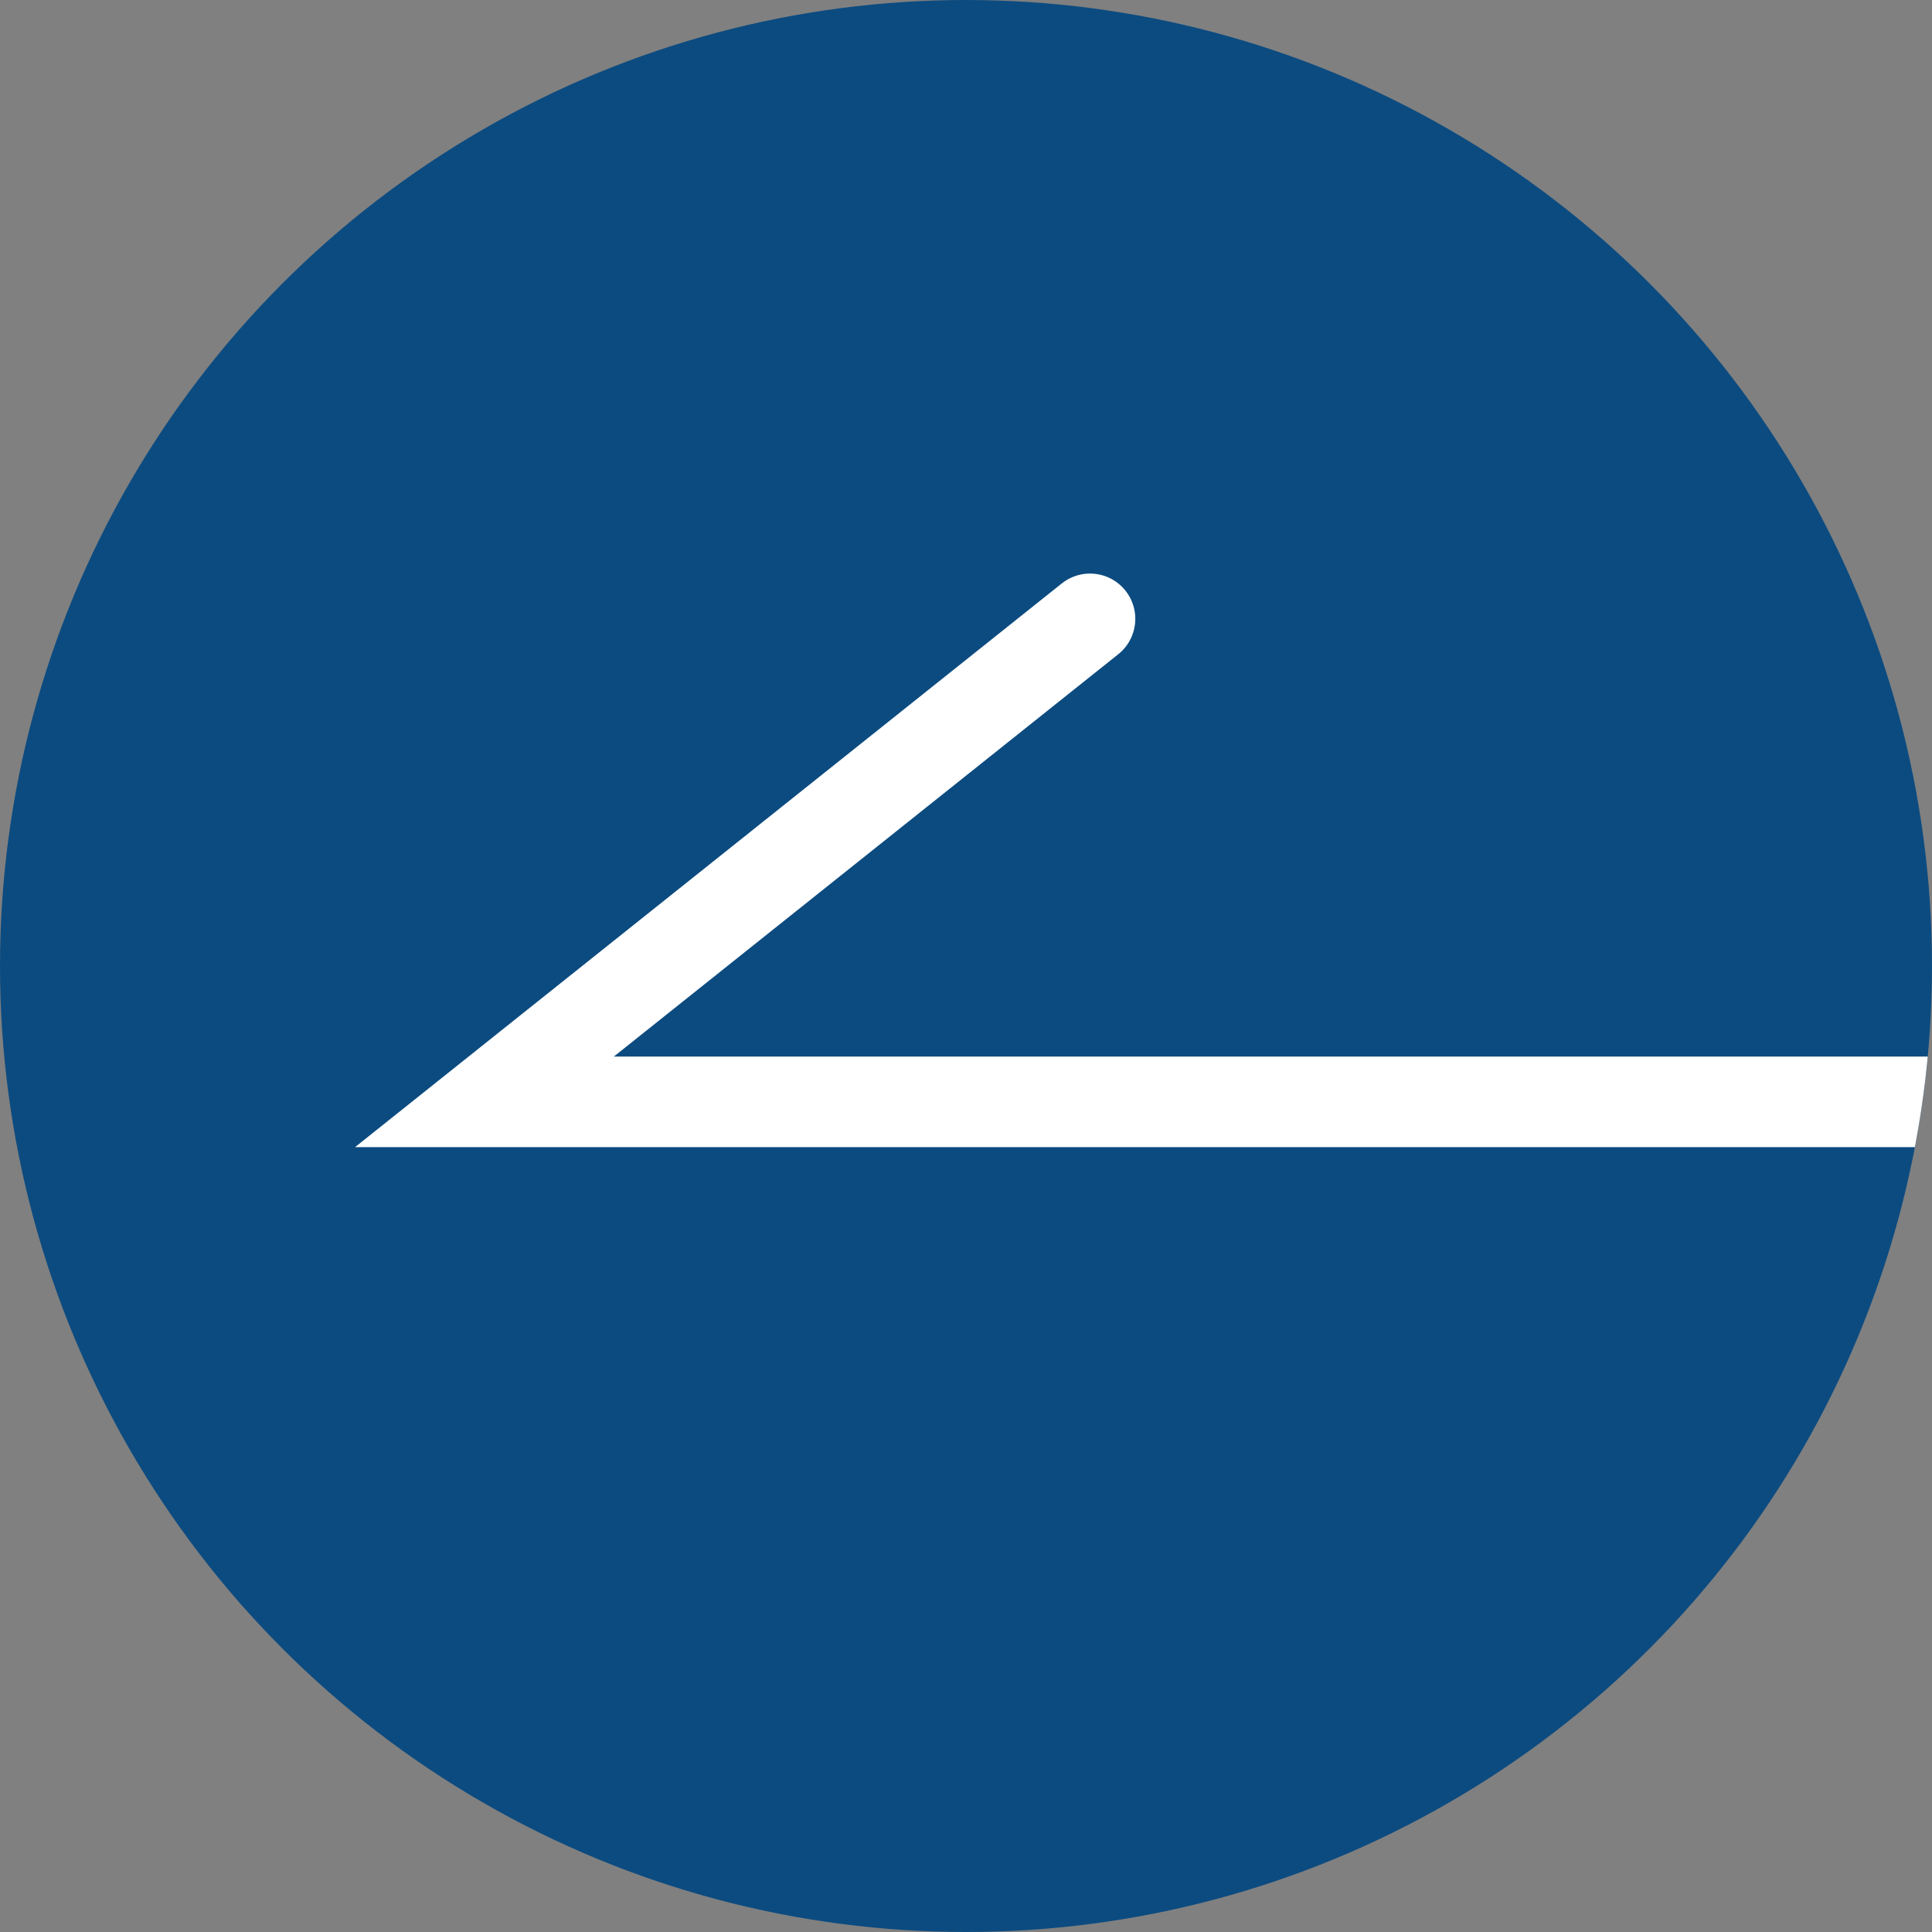
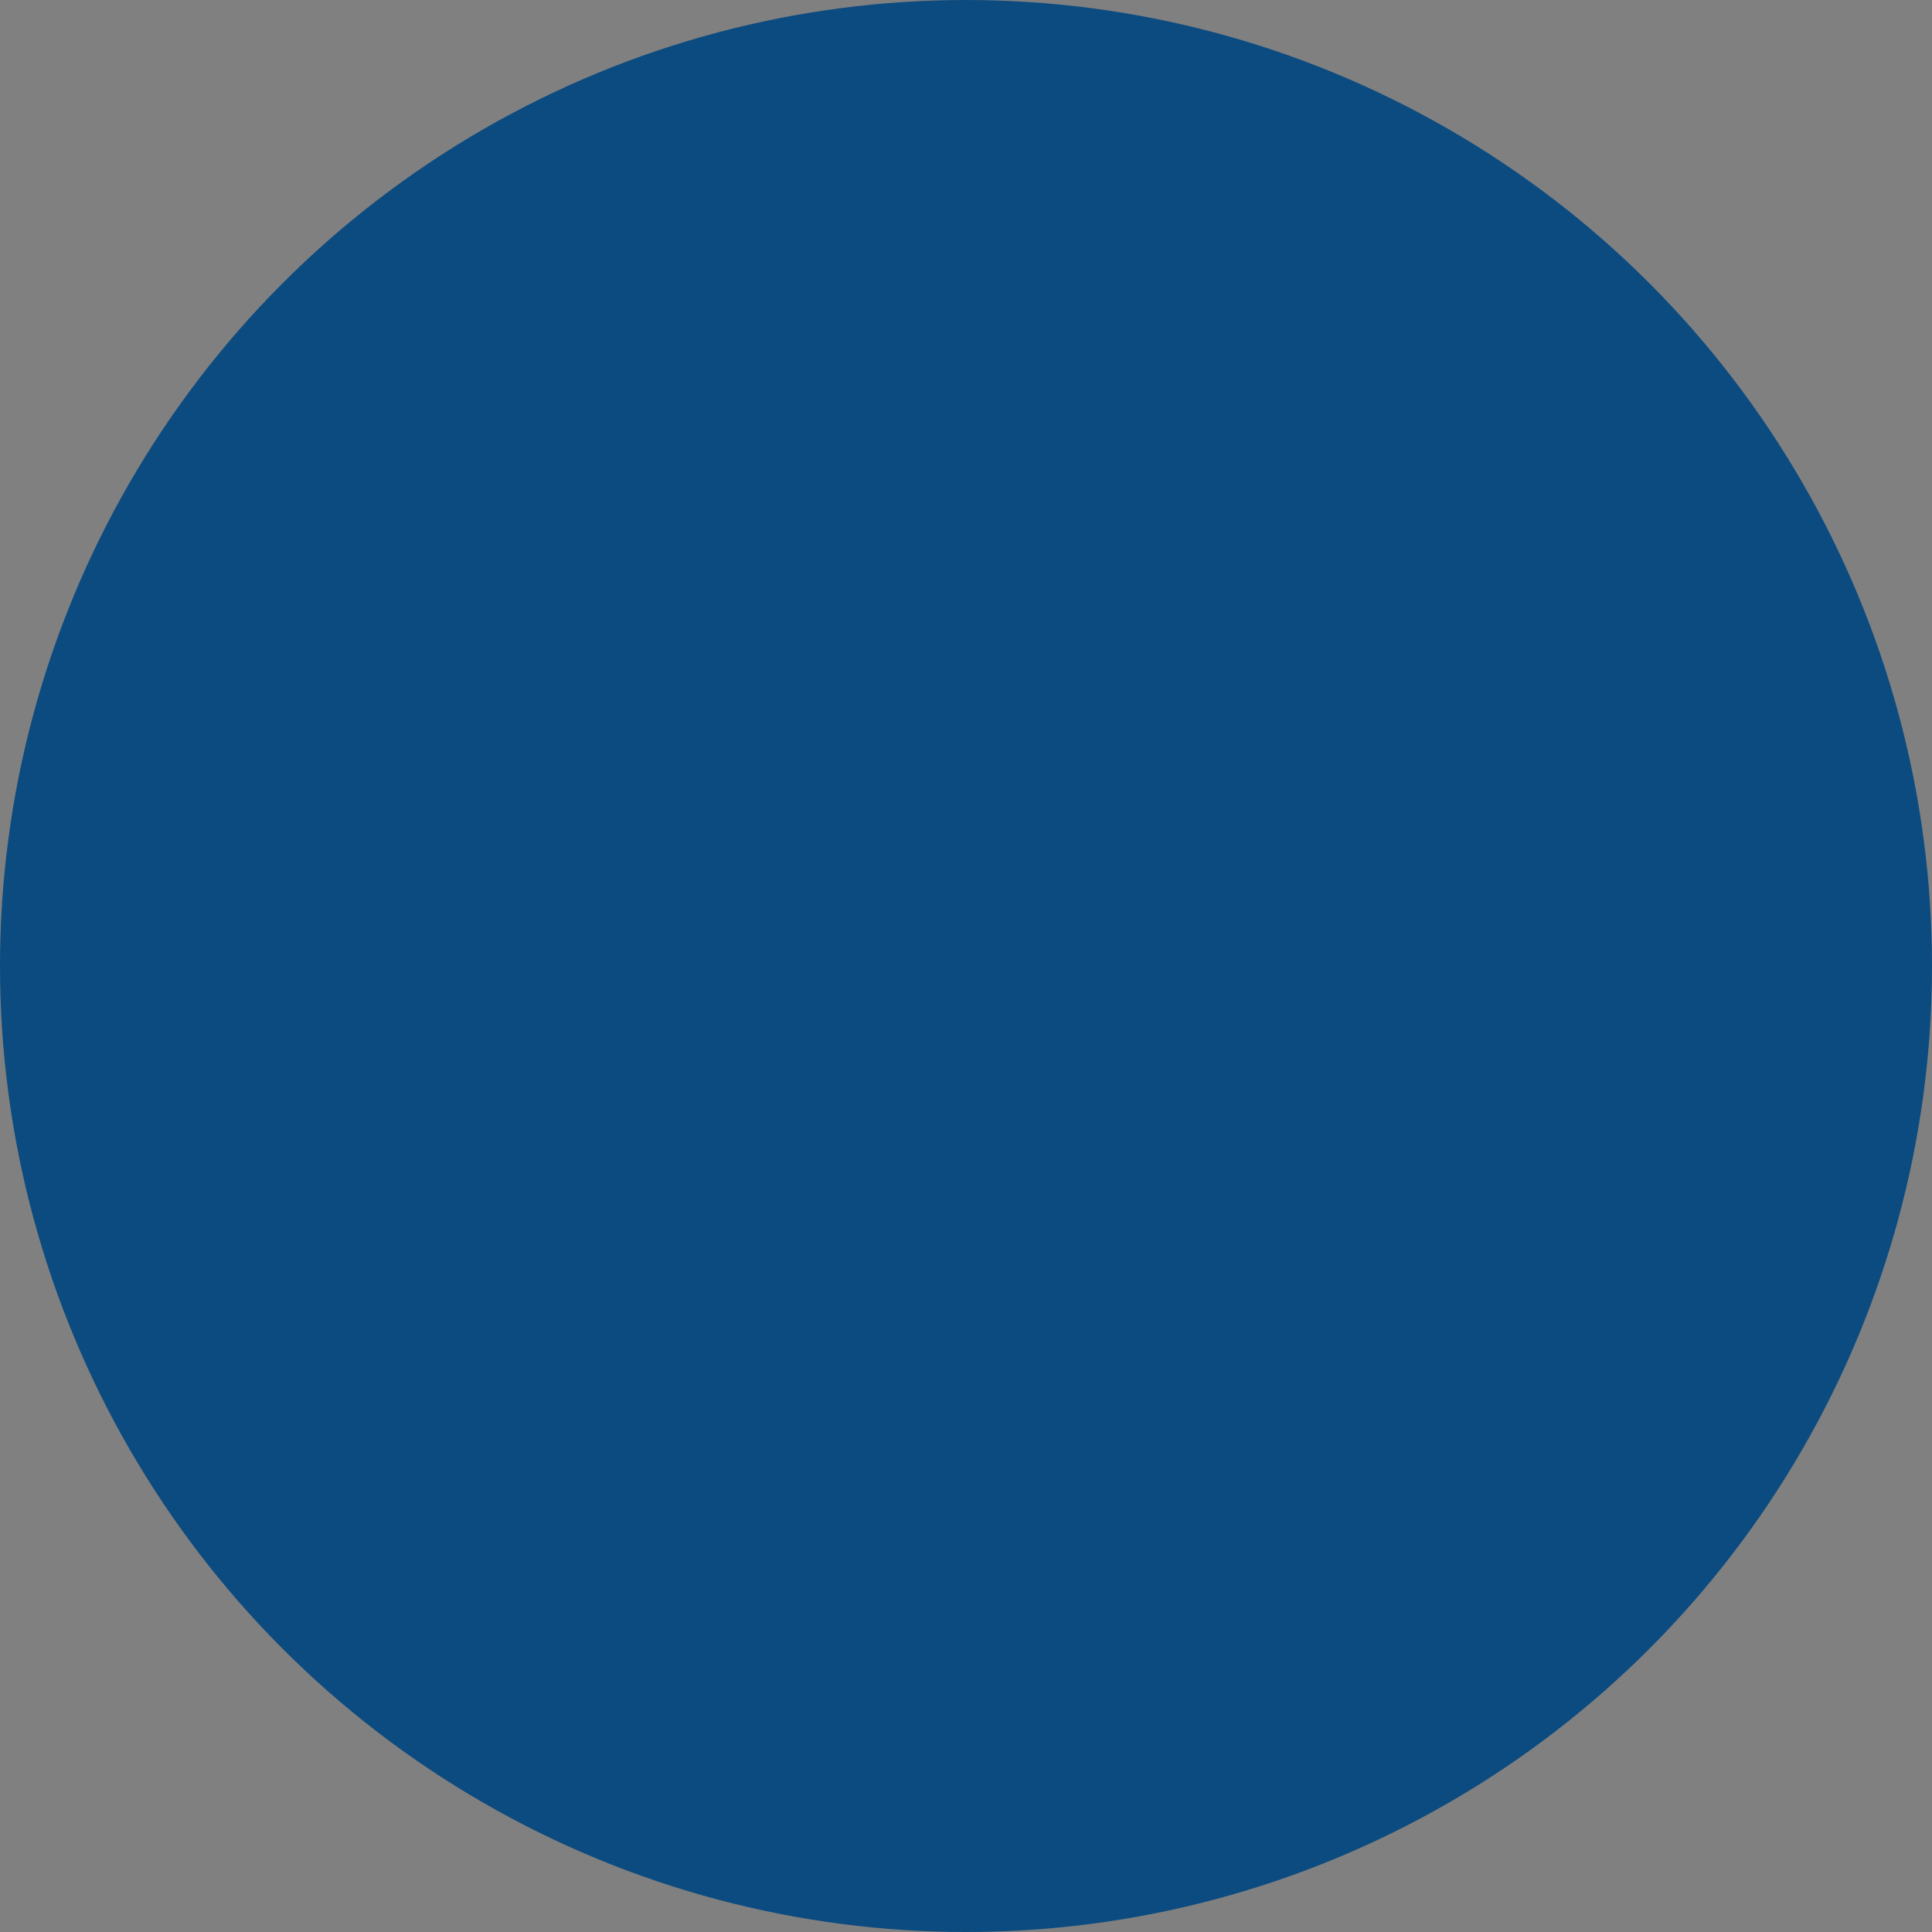
<svg xmlns="http://www.w3.org/2000/svg" id="Mail_side_arrow_component" data-name="Mail  side arrow component" width="64" height="64" viewBox="0 0 64 64">
  <rect x="0" y="0" width="64" height="64" fill="#808080" stroke="none" />
  <defs>
    <clipPath id="clip-path">
      <circle id="Ellipse_893" data-name="Ellipse 893" cx="32" cy="32" r="32" transform="translate(428 3452)" fill="#0c4b80" />
    </clipPath>
  </defs>
  <circle id="Ellipse_891" data-name="Ellipse 891" cx="32" cy="32" r="32" fill="#0c4b80" />
  <g id="Mask_Group_315" data-name="Mask Group 315" transform="translate(-428 -3452)" clip-path="url(#clip-path)">
-     <path id="Path_795" data-name="Path 795" d="M-2052,7186v47.9l-16-20.06" transform="translate(7677.948 5540.5) rotate(90)" fill="none" stroke="#fff" stroke-linecap="round" stroke-width="3" />
-   </g>
+     </g>
</svg>